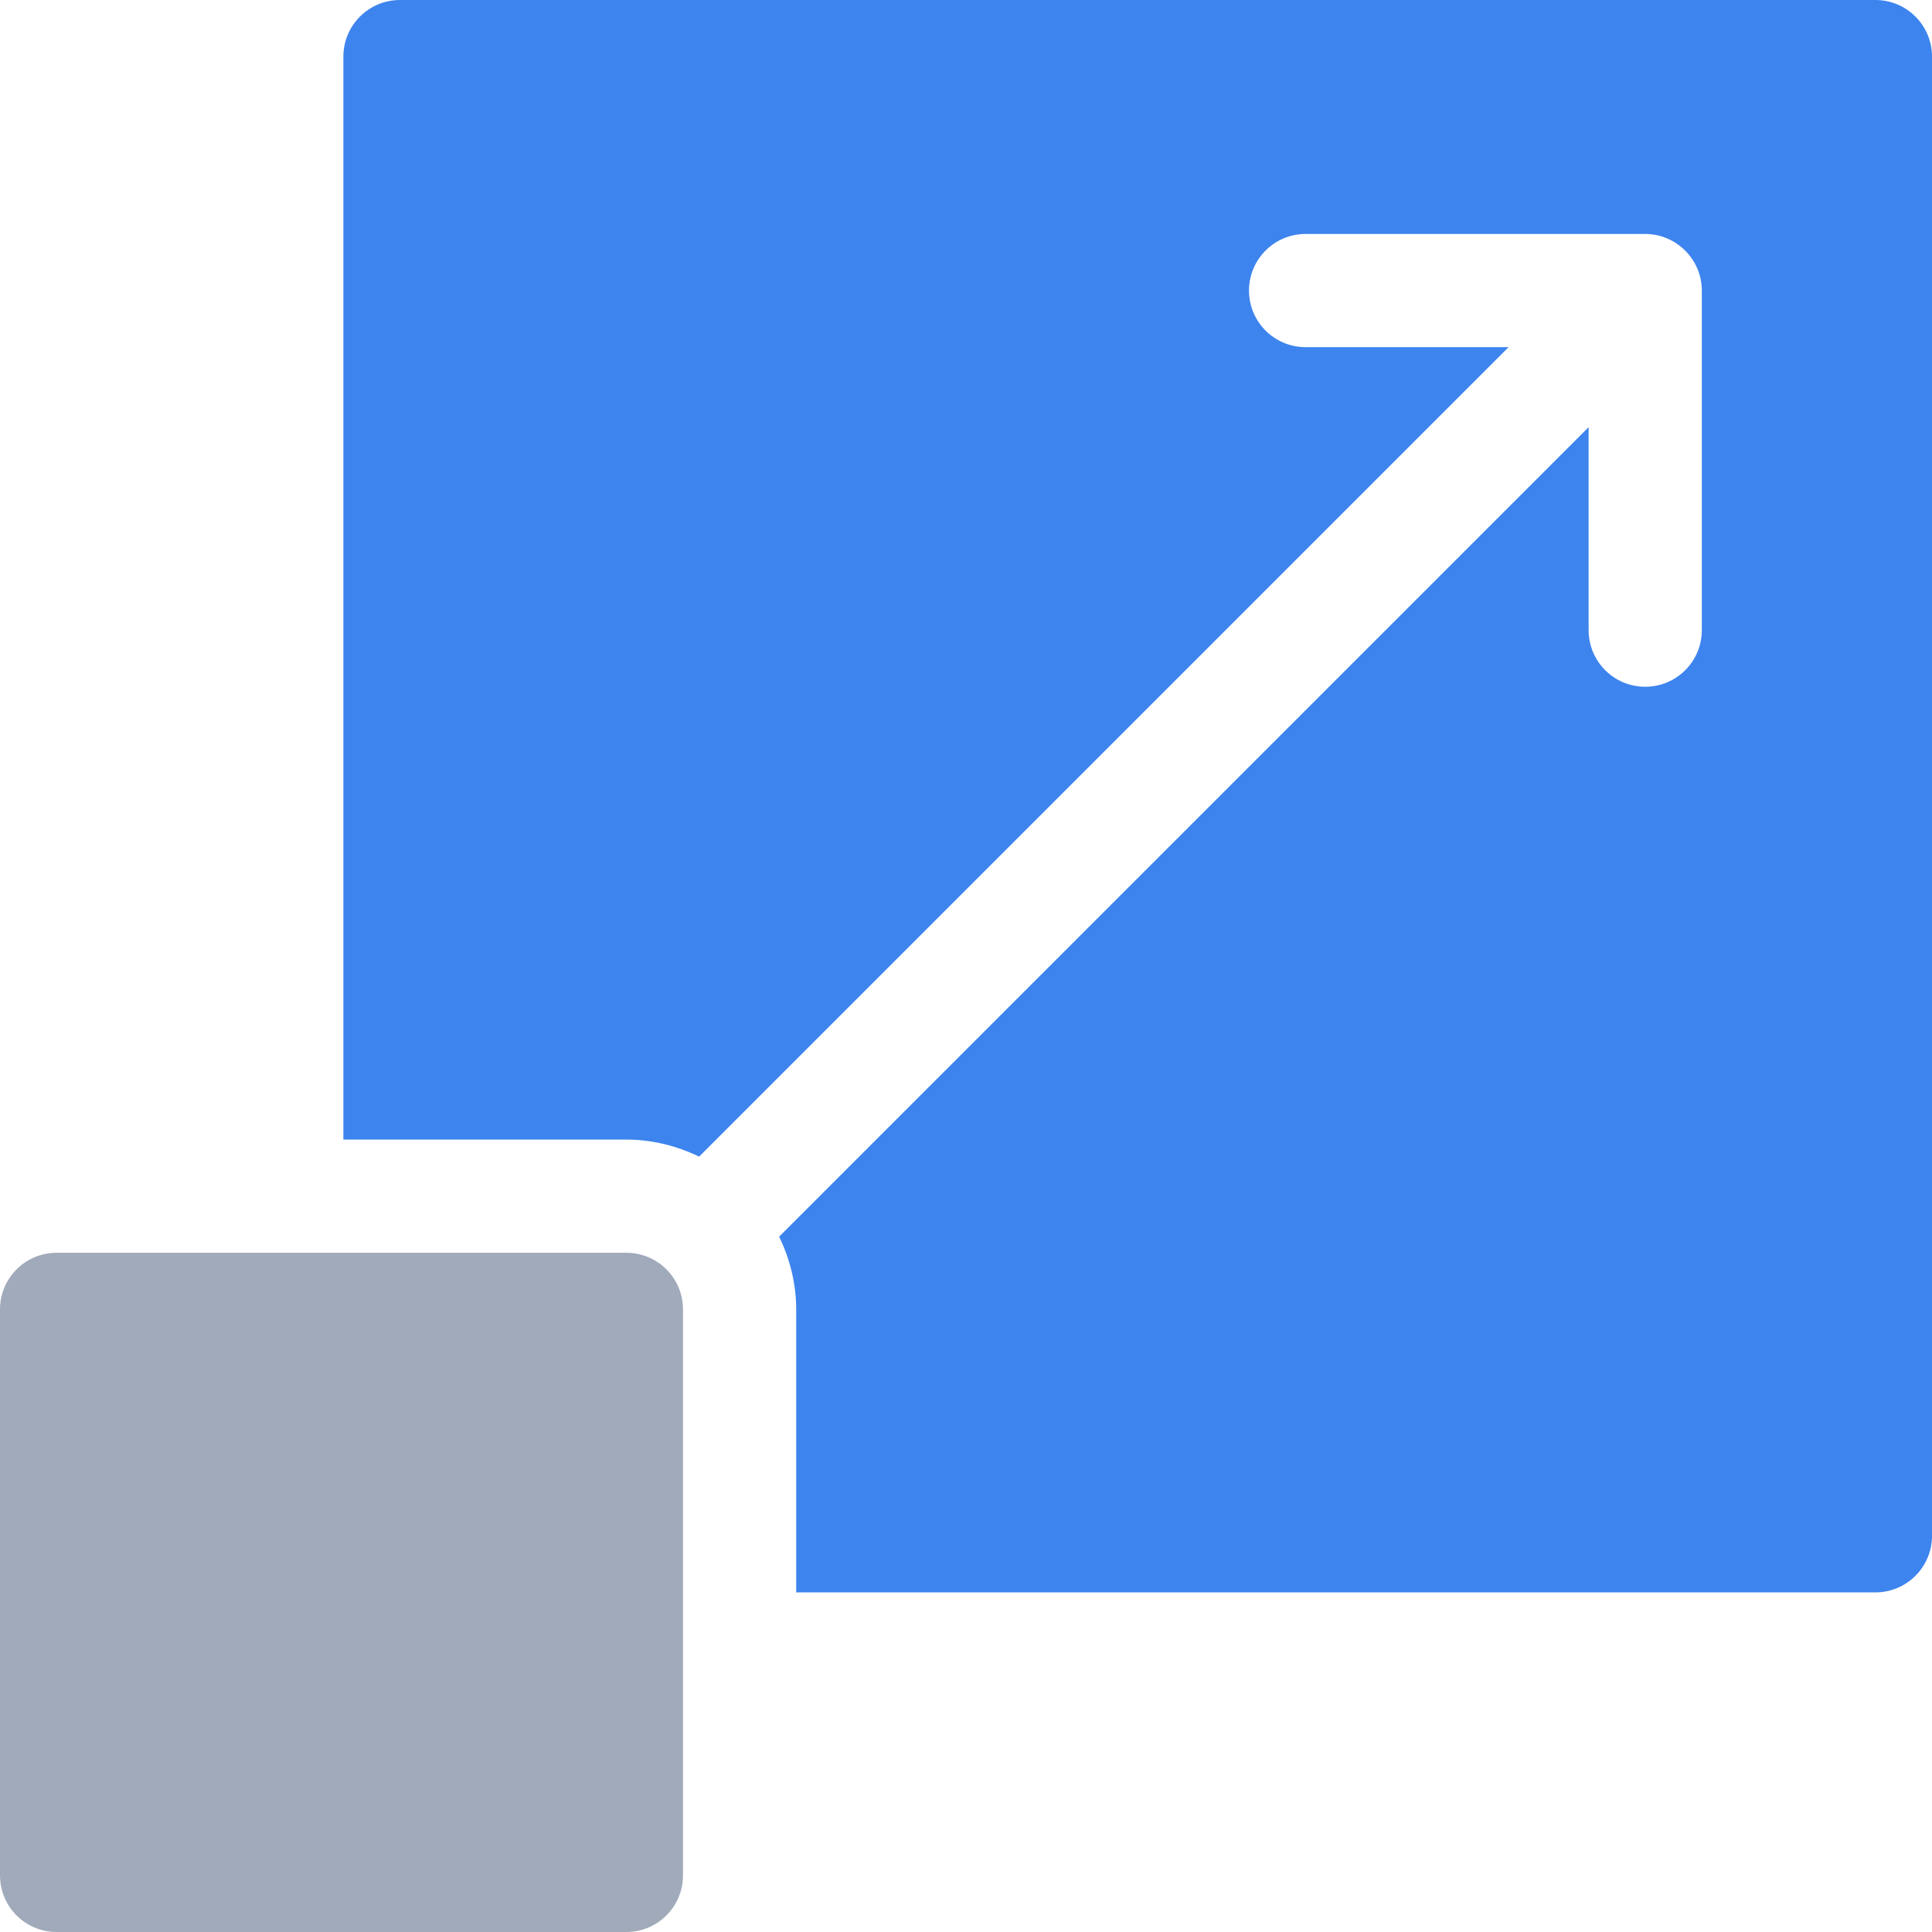
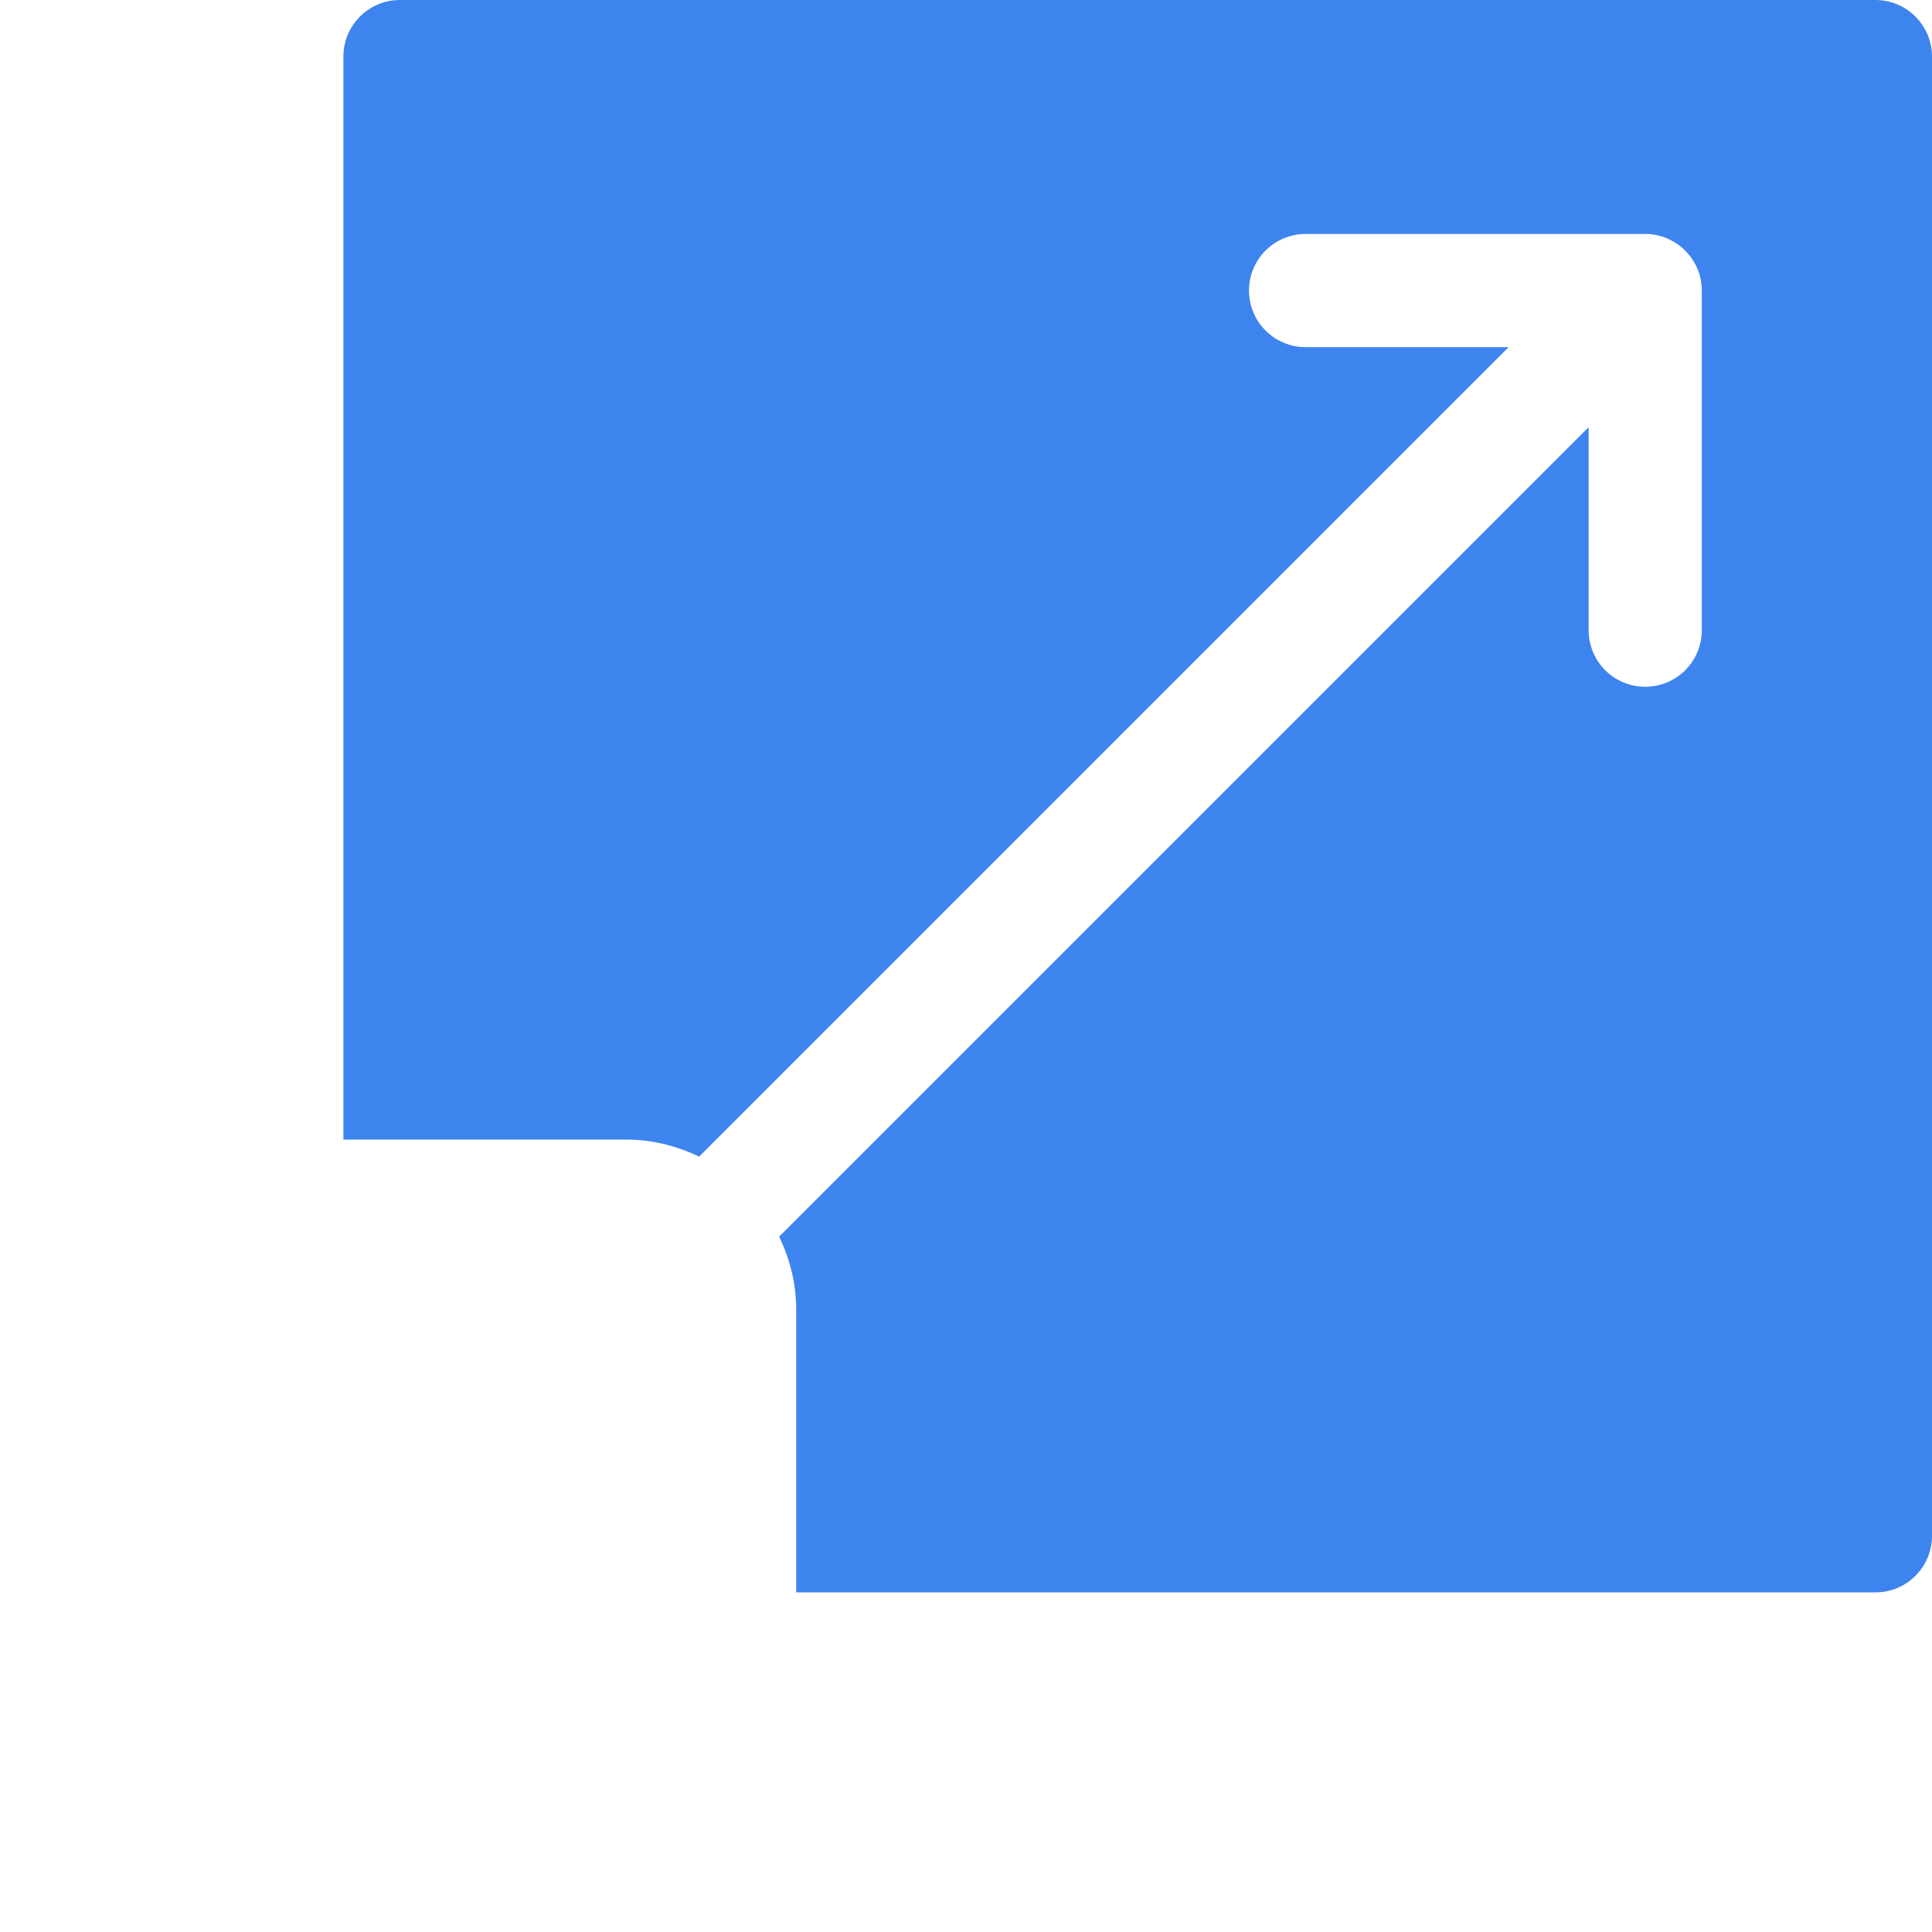
<svg xmlns="http://www.w3.org/2000/svg" width="64" height="64" viewBox="0 0 64 64" fill="none">
  <g clip-path="url(#clip0_3916_2359)">
-     <path d="M20.75 41.5H1.875C0.839 41.5 0 42.339 0 43.375V62.125C0 63.161 0.839 64 1.875 64H20.75C21.786 64 22.625 63.161 22.625 62.125V43.375C22.625 42.339 21.786 41.5 20.75 41.5Z" fill="#A0AABA" />
    <path d="M62.125 0H13.25C12.214 0 11.375 0.839 11.375 1.875V37.75H20.75C21.616 37.75 22.427 37.963 23.16 38.314L49.974 11.5H43.25C42.214 11.5 41.375 10.661 41.375 9.625C41.375 8.589 42.214 7.75 43.25 7.75H54.5C55.521 7.75 56.375 8.587 56.375 9.625V20.875C56.375 21.911 55.536 22.75 54.5 22.75C53.464 22.75 52.625 21.911 52.625 20.875V14.151L25.811 40.965C26.162 41.699 26.375 42.509 26.375 43.375V52.75H62.125C63.161 52.75 64 51.911 64 50.875V1.875C64 0.839 63.161 0 62.125 0Z" fill="#3D84EE" />
  </g>
  <defs>
    <clipPath id="clip0_3916_2359">
      <rect width="64" height="64" fill="white" />
    </clipPath>
  </defs>
</svg>